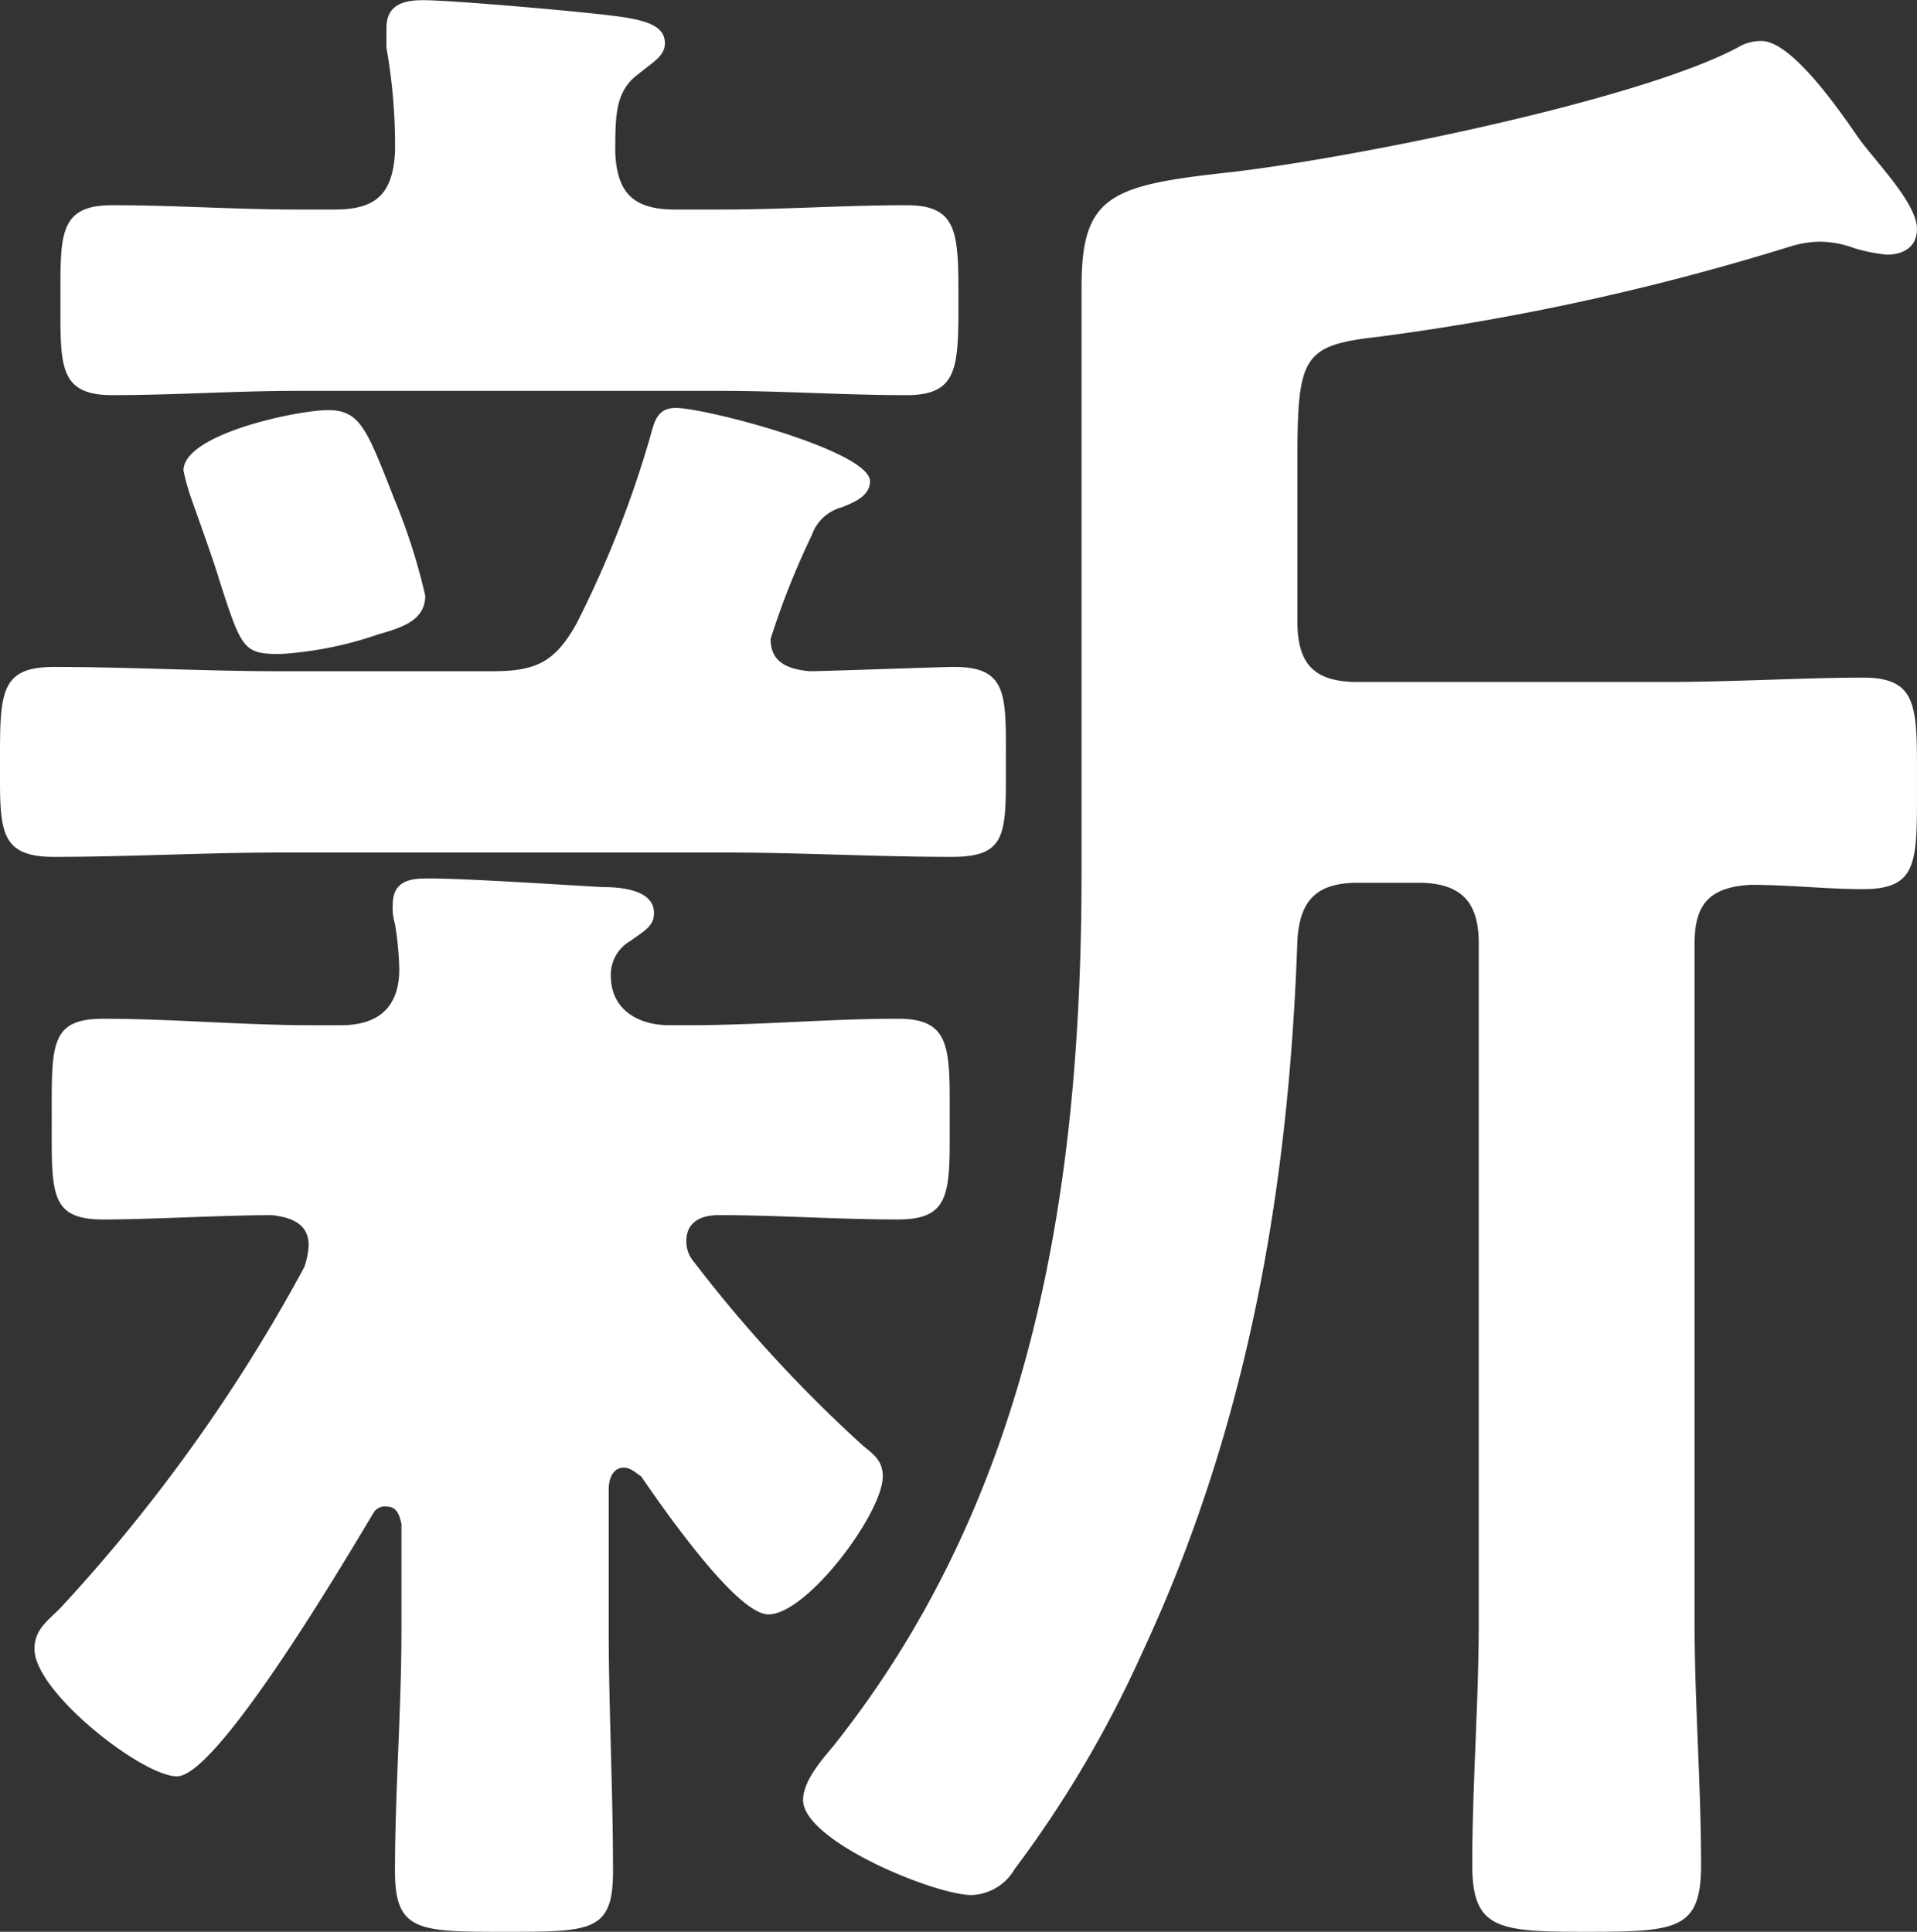
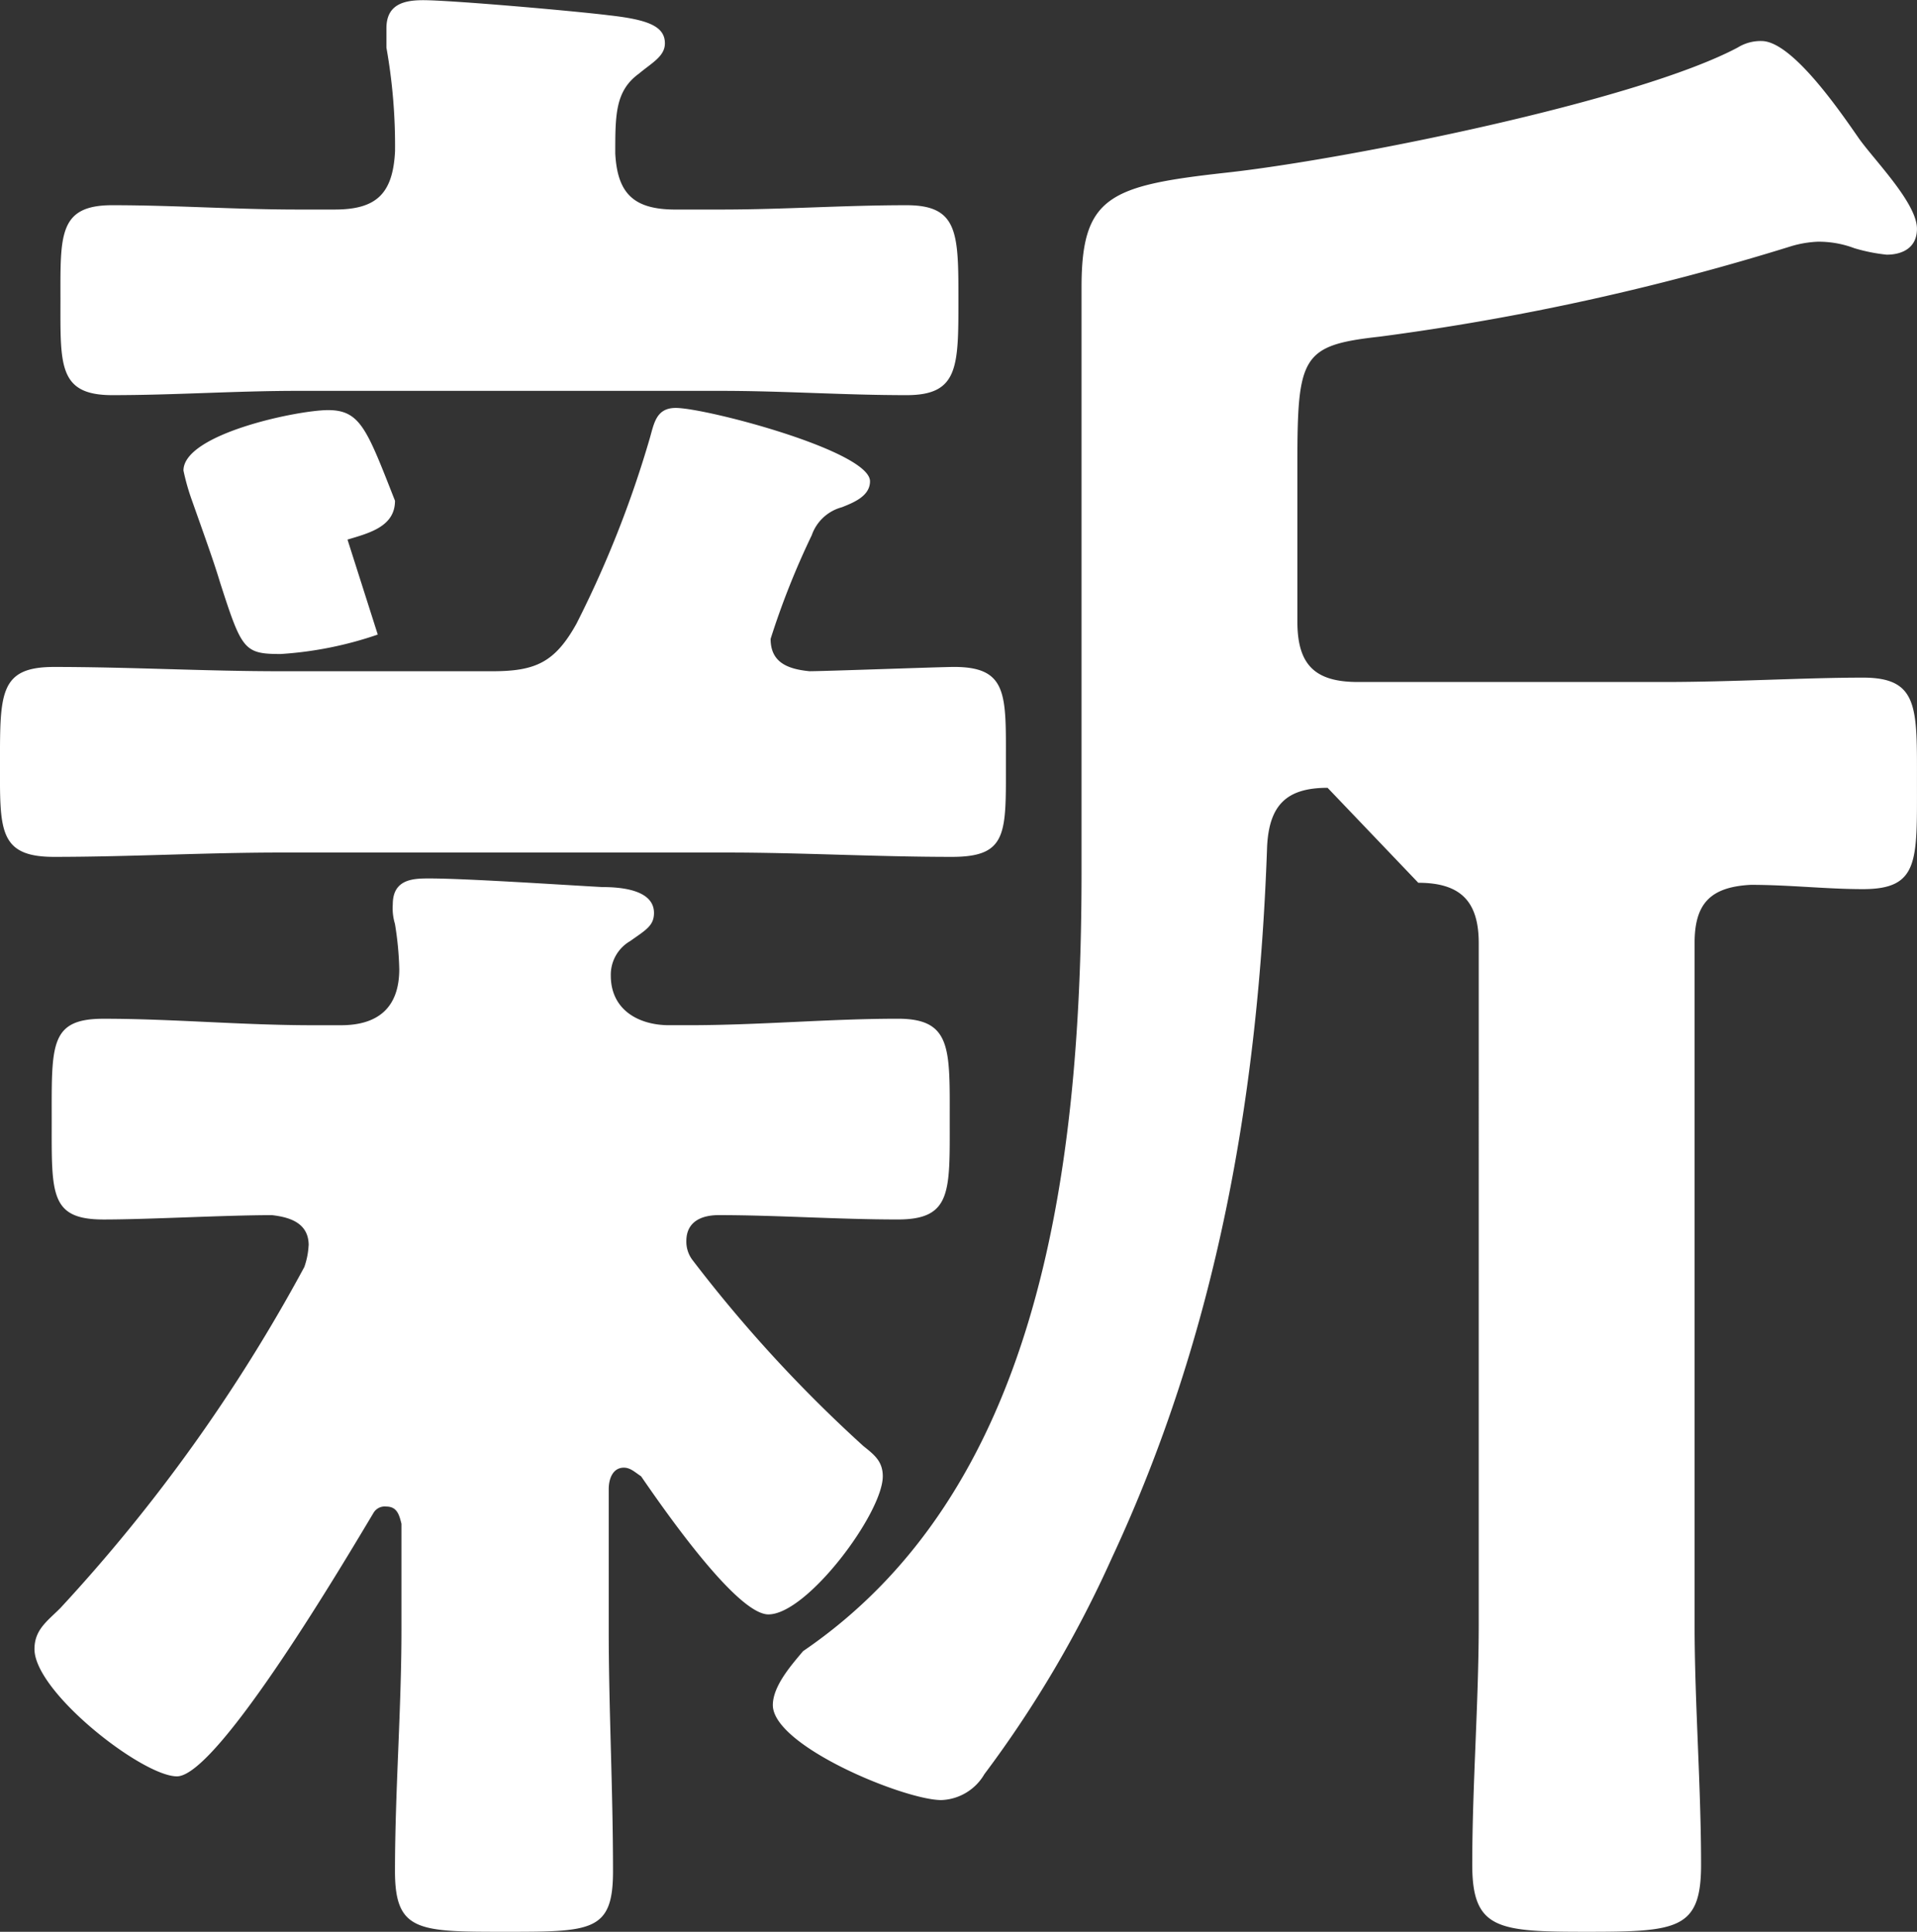
<svg xmlns="http://www.w3.org/2000/svg" width="97.874" height="98.646" viewBox="0 0 97.874 98.646">
  <rect x="0" y="0" width="97.874" height="98.646" fill="#333333" stroke="none" />
-   <path id="パス_8662" data-name="パス 8662" d="M25.131,147.863c2.2,0,3.195-.44,4.3-2.424a54.619,54.619,0,0,0,3.747-9.479c.221-.771.331-1.543,1.323-1.543,1.543,0,9.919,2.2,9.919,3.747,0,.772-.882,1.1-1.432,1.323a2.241,2.241,0,0,0-1.543,1.432,40.448,40.448,0,0,0-2.1,5.291c0,1.212.882,1.543,1.984,1.652.772,0,6.724-.219,7.385-.219,2.756,0,2.644,1.432,2.644,4.85,0,3.636.111,4.849-2.755,4.849-3.857,0-7.716-.221-11.463-.221H14.329c-3.859,0-7.715.221-11.574.221C-.109,157.343,0,155.91,0,152.494c0-3.528,0-4.85,2.755-4.85,3.859,0,7.715.219,11.574.219Zm-9.37,29.318c0-1.1-.881-1.432-1.874-1.544-2.424,0-6.281.222-8.6.222-2.755,0-2.646-1.323-2.646-5.071,0-3.856-.109-5.18,2.646-5.18,3.528,0,7.053.331,10.691.331h1.432c1.874,0,2.976-.881,2.976-2.866a16.273,16.273,0,0,0-.222-2.315,2.765,2.765,0,0,1-.109-.993c0-1.321,1.1-1.321,1.874-1.321,1.874,0,6.834.331,8.818.44.881,0,2.644.11,2.644,1.322,0,.662-.44.882-1.212,1.434a1.985,1.985,0,0,0-.993,1.763c0,1.763,1.434,2.535,2.976,2.535h.993c3.637,0,7.164-.331,10.691-.331,2.755,0,2.644,1.543,2.644,5.18s.11,5.071-2.644,5.071c-3.087,0-6.173-.222-9.149-.222-.881,0-1.654.332-1.654,1.324a1.547,1.547,0,0,0,.331.991,71.014,71.014,0,0,0,8.707,9.477c.551.441.991.773.991,1.545,0,1.874-3.857,7.052-5.84,7.052-1.654,0-5.512-5.621-6.5-7.052-.331-.222-.55-.441-.881-.441-.551,0-.771.55-.771,1.1V196.8c0,4.079.219,8.157.219,12.344,0,3.088-1.1,3.088-5.509,3.088s-5.623,0-5.623-3.088c0-4.078.331-8.265.331-12.344v-5.4c-.109-.441-.219-.882-.771-.882a.665.665,0,0,0-.662.332c-1.322,2.2-7.936,13.445-10.03,13.445-1.763,0-7.274-4.3-7.274-6.5,0-.993.662-1.432,1.322-2.094a84.944,84.944,0,0,0,12.455-17.415,3.908,3.908,0,0,0,.219-1.1m18.738-52.9h2.314c3.2,0,6.282-.221,9.479-.221,2.646,0,2.646,1.434,2.646,4.85s0,4.849-2.646,4.849c-3.2,0-6.282-.219-9.479-.219H15.21c-3.2,0-6.282.219-9.479.219-2.755,0-2.644-1.543-2.644-4.849s-.11-4.85,2.644-4.85c3.2,0,6.282.221,9.479.221h1.874c2.1,0,2.976-.771,3.086-2.975a28.554,28.554,0,0,0-.44-5.291v-.991c0-1.213.882-1.434,1.874-1.434,1.432,0,7.715.551,9.479.771,1.983.221,2.865.551,2.865,1.434,0,.661-.661.991-1.322,1.544-1.212.881-1.212,2.094-1.212,4.078.109,2.094.99,2.865,3.086,2.865M19.288,145.99a18.876,18.876,0,0,1-4.959.993c-1.874,0-1.985-.221-3.087-3.637-.331-1.1-.772-2.315-1.434-4.188a11.46,11.46,0,0,1-.44-1.544c0-1.872,5.841-3.086,7.384-3.086,1.654,0,1.984.991,3.416,4.629a30.633,30.633,0,0,1,1.544,4.85c0,1.321-1.322,1.652-2.425,1.983m50.039,12.675c-2.094,0-2.976.882-3.087,2.976-.441,12.674-2.534,24.8-7.936,36.37a57.972,57.972,0,0,1-6.5,11.023,2.651,2.651,0,0,1-2.2,1.322c-1.874,0-8.6-2.757-8.6-4.851,0-.991.993-2.093,1.544-2.754C52.8,189.857,55.22,174.1,55.22,158.115v-29.87c0-4.628,1.432-5.181,7.384-5.841,6.062-.662,20.942-3.638,26.121-6.393a2.221,2.221,0,0,1,1.212-.33c1.544,0,3.969,3.527,4.961,4.958.771,1.1,2.975,3.307,2.975,4.629,0,.992-.771,1.323-1.543,1.323a8.809,8.809,0,0,1-1.654-.331,5.141,5.141,0,0,0-1.874-.331,5.536,5.536,0,0,0-1.322.221,126.037,126.037,0,0,1-21.052,4.629c-3.968.44-4.188.993-4.188,6.5v8.045c0,2.2.882,3.088,3.087,3.088h15.65c3.527,0,7.164-.223,10.14-.223,2.866,0,2.756,1.544,2.756,5.4,0,3.968.11,5.4-2.756,5.4-1.874,0-3.747-.219-5.731-.219-2.094.109-2.866.99-2.866,2.975V196.47c0,4.078.331,8.265.331,12.342,0,3.308-1.212,3.42-5.841,3.42-4.519,0-5.842-.111-5.842-3.42,0-4.077.331-8.264.331-12.342V161.752c0-2.094-.881-3.087-3.086-3.087Z" transform="translate(-0.001 -113.586)" fill="#fff" />
+   <path id="パス_8662" data-name="パス 8662" d="M25.131,147.863c2.2,0,3.195-.44,4.3-2.424a54.619,54.619,0,0,0,3.747-9.479c.221-.771.331-1.543,1.323-1.543,1.543,0,9.919,2.2,9.919,3.747,0,.772-.882,1.1-1.432,1.323a2.241,2.241,0,0,0-1.543,1.432,40.448,40.448,0,0,0-2.1,5.291c0,1.212.882,1.543,1.984,1.652.772,0,6.724-.219,7.385-.219,2.756,0,2.644,1.432,2.644,4.85,0,3.636.111,4.849-2.755,4.849-3.857,0-7.716-.221-11.463-.221H14.329c-3.859,0-7.715.221-11.574.221C-.109,157.343,0,155.91,0,152.494c0-3.528,0-4.85,2.755-4.85,3.859,0,7.715.219,11.574.219Zm-9.37,29.318c0-1.1-.881-1.432-1.874-1.544-2.424,0-6.281.222-8.6.222-2.755,0-2.646-1.323-2.646-5.071,0-3.856-.109-5.18,2.646-5.18,3.528,0,7.053.331,10.691.331h1.432c1.874,0,2.976-.881,2.976-2.866a16.273,16.273,0,0,0-.222-2.315,2.765,2.765,0,0,1-.109-.993c0-1.321,1.1-1.321,1.874-1.321,1.874,0,6.834.331,8.818.44.881,0,2.644.11,2.644,1.322,0,.662-.44.882-1.212,1.434a1.985,1.985,0,0,0-.993,1.763c0,1.763,1.434,2.535,2.976,2.535h.993c3.637,0,7.164-.331,10.691-.331,2.755,0,2.644,1.543,2.644,5.18s.11,5.071-2.644,5.071c-3.087,0-6.173-.222-9.149-.222-.881,0-1.654.332-1.654,1.324a1.547,1.547,0,0,0,.331.991,71.014,71.014,0,0,0,8.707,9.477c.551.441.991.773.991,1.545,0,1.874-3.857,7.052-5.84,7.052-1.654,0-5.512-5.621-6.5-7.052-.331-.222-.55-.441-.881-.441-.551,0-.771.55-.771,1.1V196.8c0,4.079.219,8.157.219,12.344,0,3.088-1.1,3.088-5.509,3.088s-5.623,0-5.623-3.088c0-4.078.331-8.265.331-12.344v-5.4c-.109-.441-.219-.882-.771-.882a.665.665,0,0,0-.662.332c-1.322,2.2-7.936,13.445-10.03,13.445-1.763,0-7.274-4.3-7.274-6.5,0-.993.662-1.432,1.322-2.094a84.944,84.944,0,0,0,12.455-17.415,3.908,3.908,0,0,0,.219-1.1m18.738-52.9h2.314c3.2,0,6.282-.221,9.479-.221,2.646,0,2.646,1.434,2.646,4.85s0,4.849-2.646,4.849c-3.2,0-6.282-.219-9.479-.219H15.21c-3.2,0-6.282.219-9.479.219-2.755,0-2.644-1.543-2.644-4.849s-.11-4.85,2.644-4.85c3.2,0,6.282.221,9.479.221h1.874c2.1,0,2.976-.771,3.086-2.975a28.554,28.554,0,0,0-.44-5.291v-.991c0-1.213.882-1.434,1.874-1.434,1.432,0,7.715.551,9.479.771,1.983.221,2.865.551,2.865,1.434,0,.661-.661.991-1.322,1.544-1.212.881-1.212,2.094-1.212,4.078.109,2.094.99,2.865,3.086,2.865M19.288,145.99a18.876,18.876,0,0,1-4.959.993c-1.874,0-1.985-.221-3.087-3.637-.331-1.1-.772-2.315-1.434-4.188a11.46,11.46,0,0,1-.44-1.544c0-1.872,5.841-3.086,7.384-3.086,1.654,0,1.984.991,3.416,4.629c0,1.321-1.322,1.652-2.425,1.983m50.039,12.675c-2.094,0-2.976.882-3.087,2.976-.441,12.674-2.534,24.8-7.936,36.37a57.972,57.972,0,0,1-6.5,11.023,2.651,2.651,0,0,1-2.2,1.322c-1.874,0-8.6-2.757-8.6-4.851,0-.991.993-2.093,1.544-2.754C52.8,189.857,55.22,174.1,55.22,158.115v-29.87c0-4.628,1.432-5.181,7.384-5.841,6.062-.662,20.942-3.638,26.121-6.393a2.221,2.221,0,0,1,1.212-.33c1.544,0,3.969,3.527,4.961,4.958.771,1.1,2.975,3.307,2.975,4.629,0,.992-.771,1.323-1.543,1.323a8.809,8.809,0,0,1-1.654-.331,5.141,5.141,0,0,0-1.874-.331,5.536,5.536,0,0,0-1.322.221,126.037,126.037,0,0,1-21.052,4.629c-3.968.44-4.188.993-4.188,6.5v8.045c0,2.2.882,3.088,3.087,3.088h15.65c3.527,0,7.164-.223,10.14-.223,2.866,0,2.756,1.544,2.756,5.4,0,3.968.11,5.4-2.756,5.4-1.874,0-3.747-.219-5.731-.219-2.094.109-2.866.99-2.866,2.975V196.47c0,4.078.331,8.265.331,12.342,0,3.308-1.212,3.42-5.841,3.42-4.519,0-5.842-.111-5.842-3.42,0-4.077.331-8.264.331-12.342V161.752c0-2.094-.881-3.087-3.086-3.087Z" transform="translate(-0.001 -113.586)" fill="#fff" />
</svg>